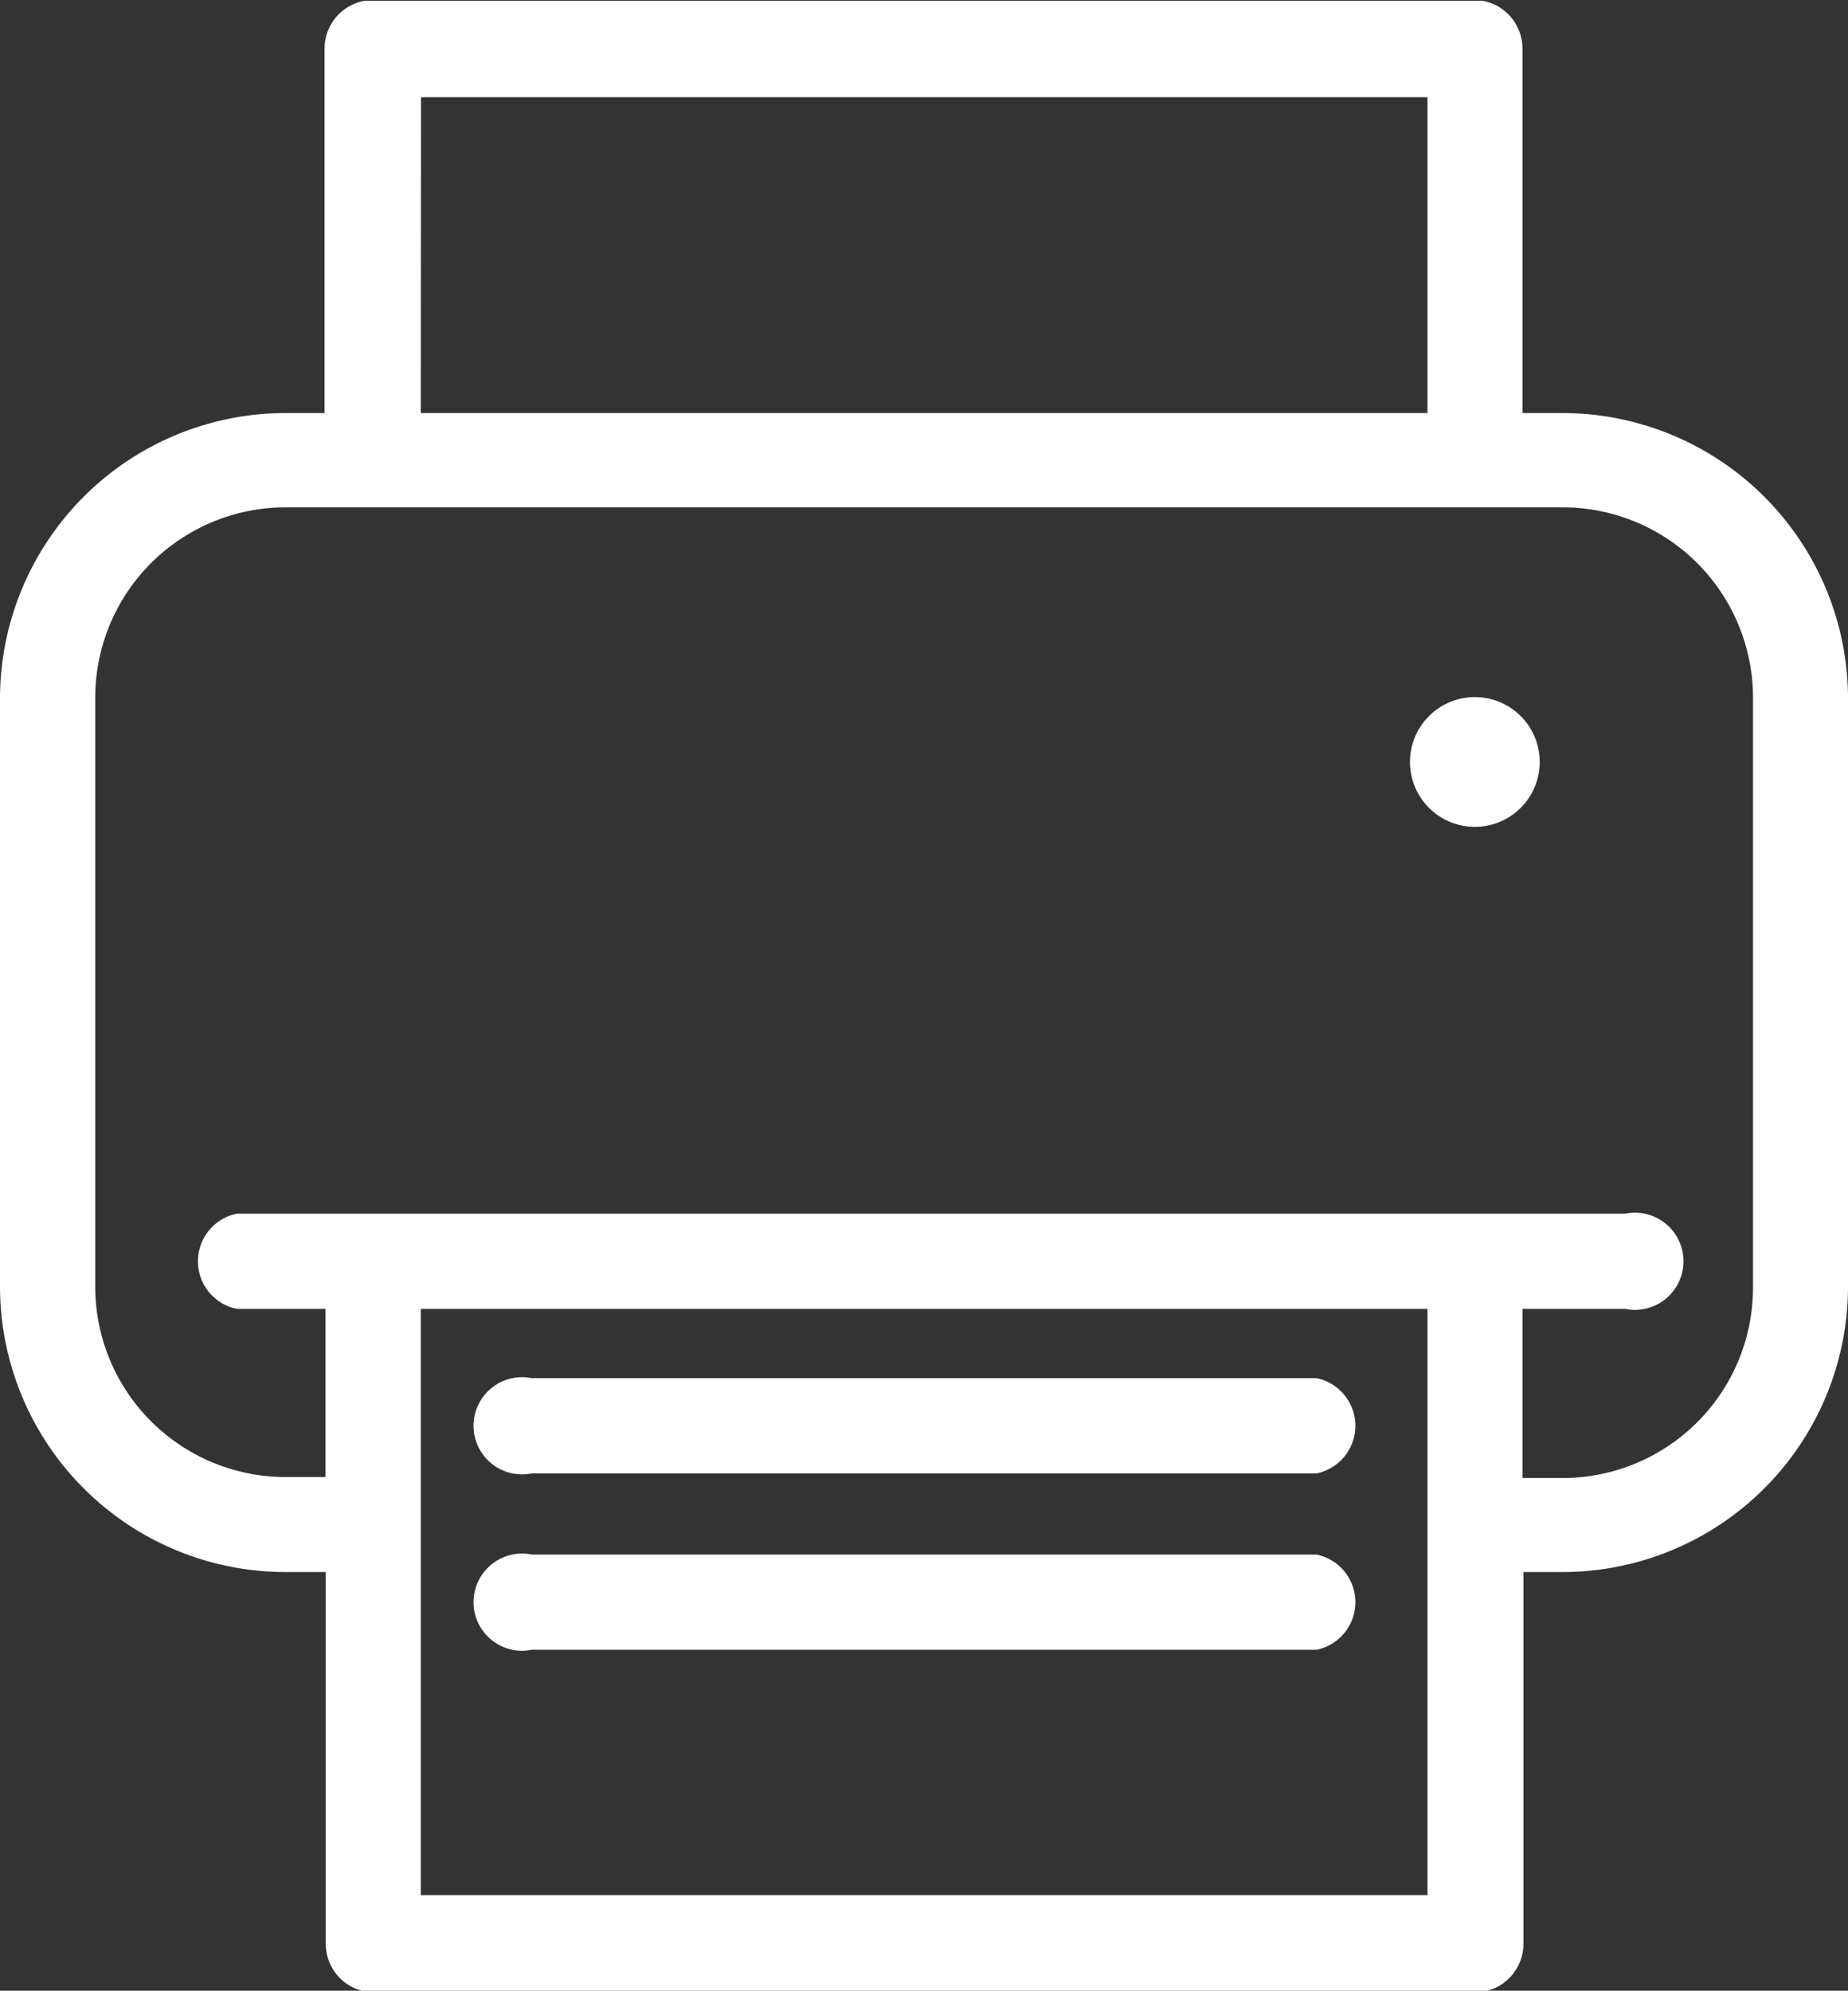
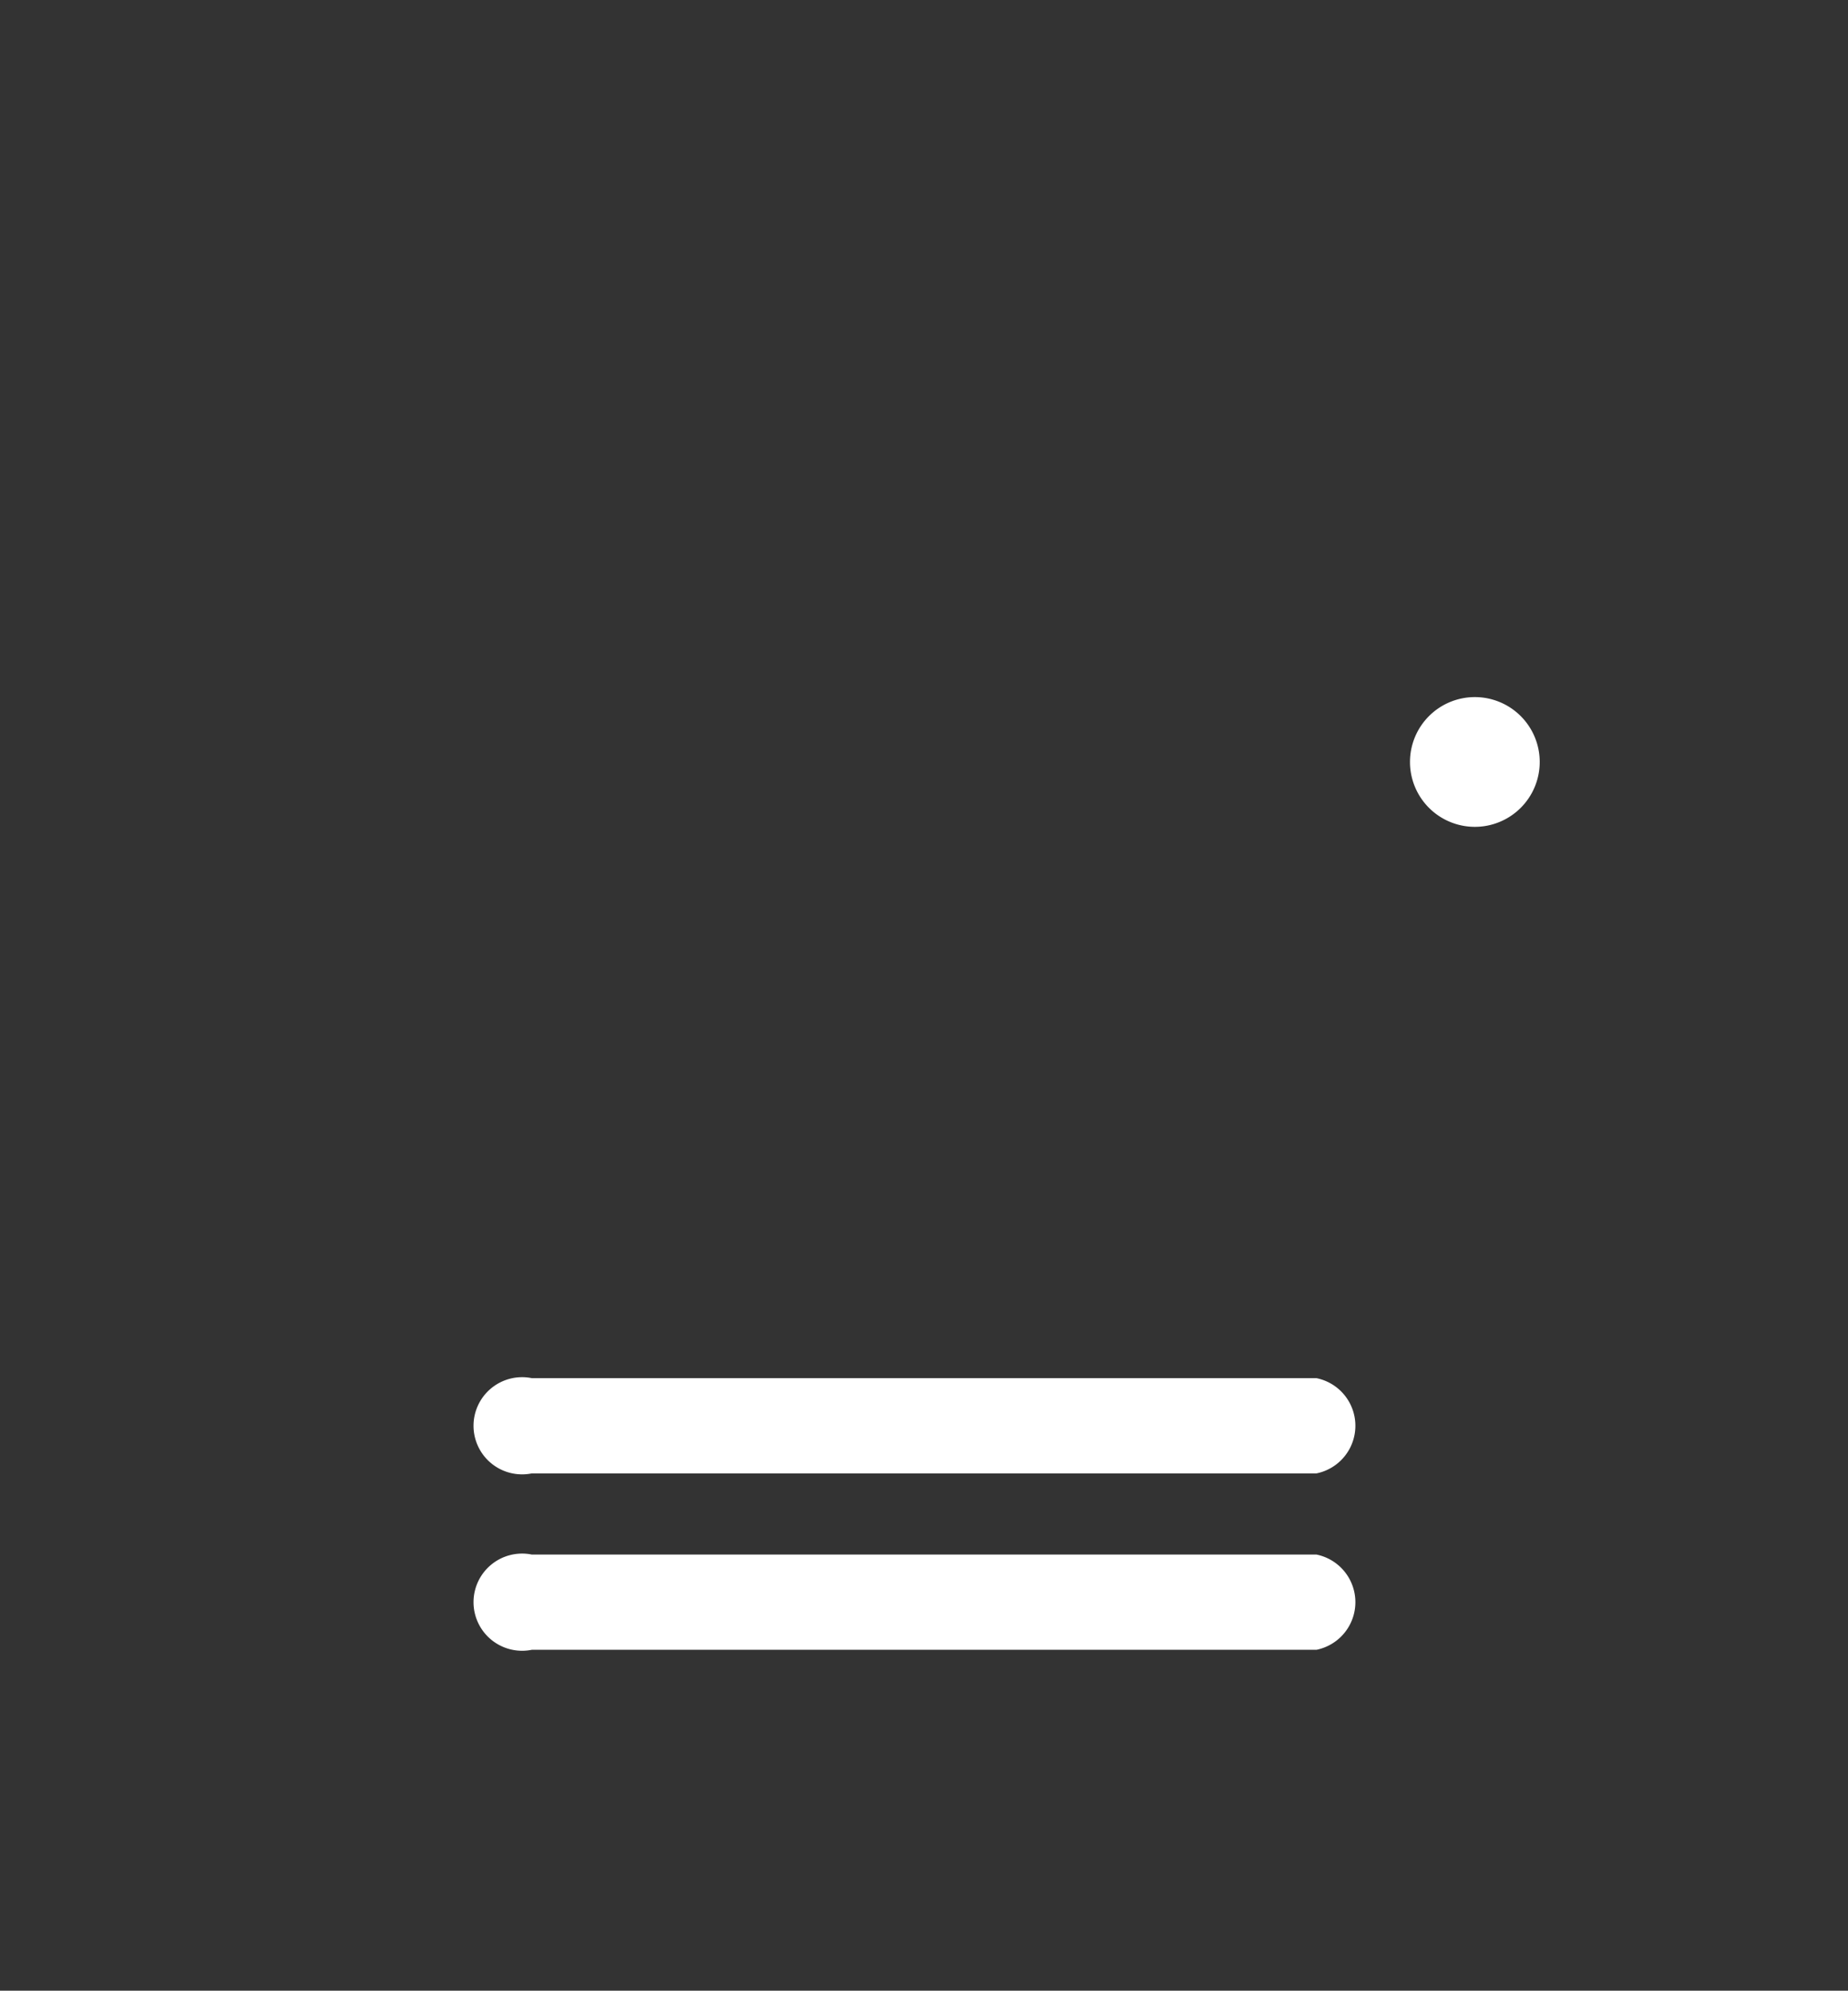
<svg xmlns="http://www.w3.org/2000/svg" id="レイヤー_1" data-name="レイヤー 1" viewBox="0 0 76.07 81.93">
  <rect x="0" y="0" width="76.07" height="81.93" fill="#333333" stroke="none" />
  <defs>
    <style>.cls-1{fill:none;}.cls-2{clip-path:url(#clip-path);}.cls-3{fill:#fff;}</style>
    <clipPath id="clip-path">
-       <rect class="cls-1" y="0.03" width="76.25" height="81.92" />
-     </clipPath>
+       </clipPath>
  </defs>
  <title>名称未設定-1</title>
  <g class="cls-2">
-     <path class="cls-3" d="M64.33,17H62.67V2a2,2,0,0,0-2-2H15.36a2,2,0,0,0-2,2V17H11.75A11.76,11.76,0,0,0,0,28.71V53A11.76,11.76,0,0,0,11.75,64.7h1.66V80a2,2,0,0,0,2,2H60.71a2,2,0,0,0,2-2V64.7h1.66A11.76,11.76,0,0,0,76.07,53V28.71A11.76,11.76,0,0,0,64.33,17Zm-47-13H58.76V17H17.32ZM58.76,78H17.32V53.87H58.76ZM72.16,53a7.84,7.84,0,0,1-7.83,7.83H62.67V53.87H66.9a2,2,0,1,0,0-3.92H9.75a2,2,0,0,0,0,3.92h3.65v6.92H11.75A7.84,7.84,0,0,1,3.92,53V28.71a7.84,7.84,0,0,1,7.83-7.83H64.33a7.84,7.84,0,0,1,7.83,7.83V53Zm0,0" />
-   </g>
+     </g>
  <path class="cls-3" d="M60.71,28.69a2.67,2.67,0,1,0,2.67,2.67,2.67,2.67,0,0,0-2.67-2.67Zm0,0" />
  <path class="cls-3" d="M21.89,60.64h32.3a2,2,0,0,0,0-3.92H21.89a2,2,0,1,0,0,3.92Zm0,0" />
  <path class="cls-3" d="M21.89,67.9h32.3a2,2,0,0,0,0-3.92H21.89a2,2,0,1,0,0,3.92Zm0,0" />
</svg>